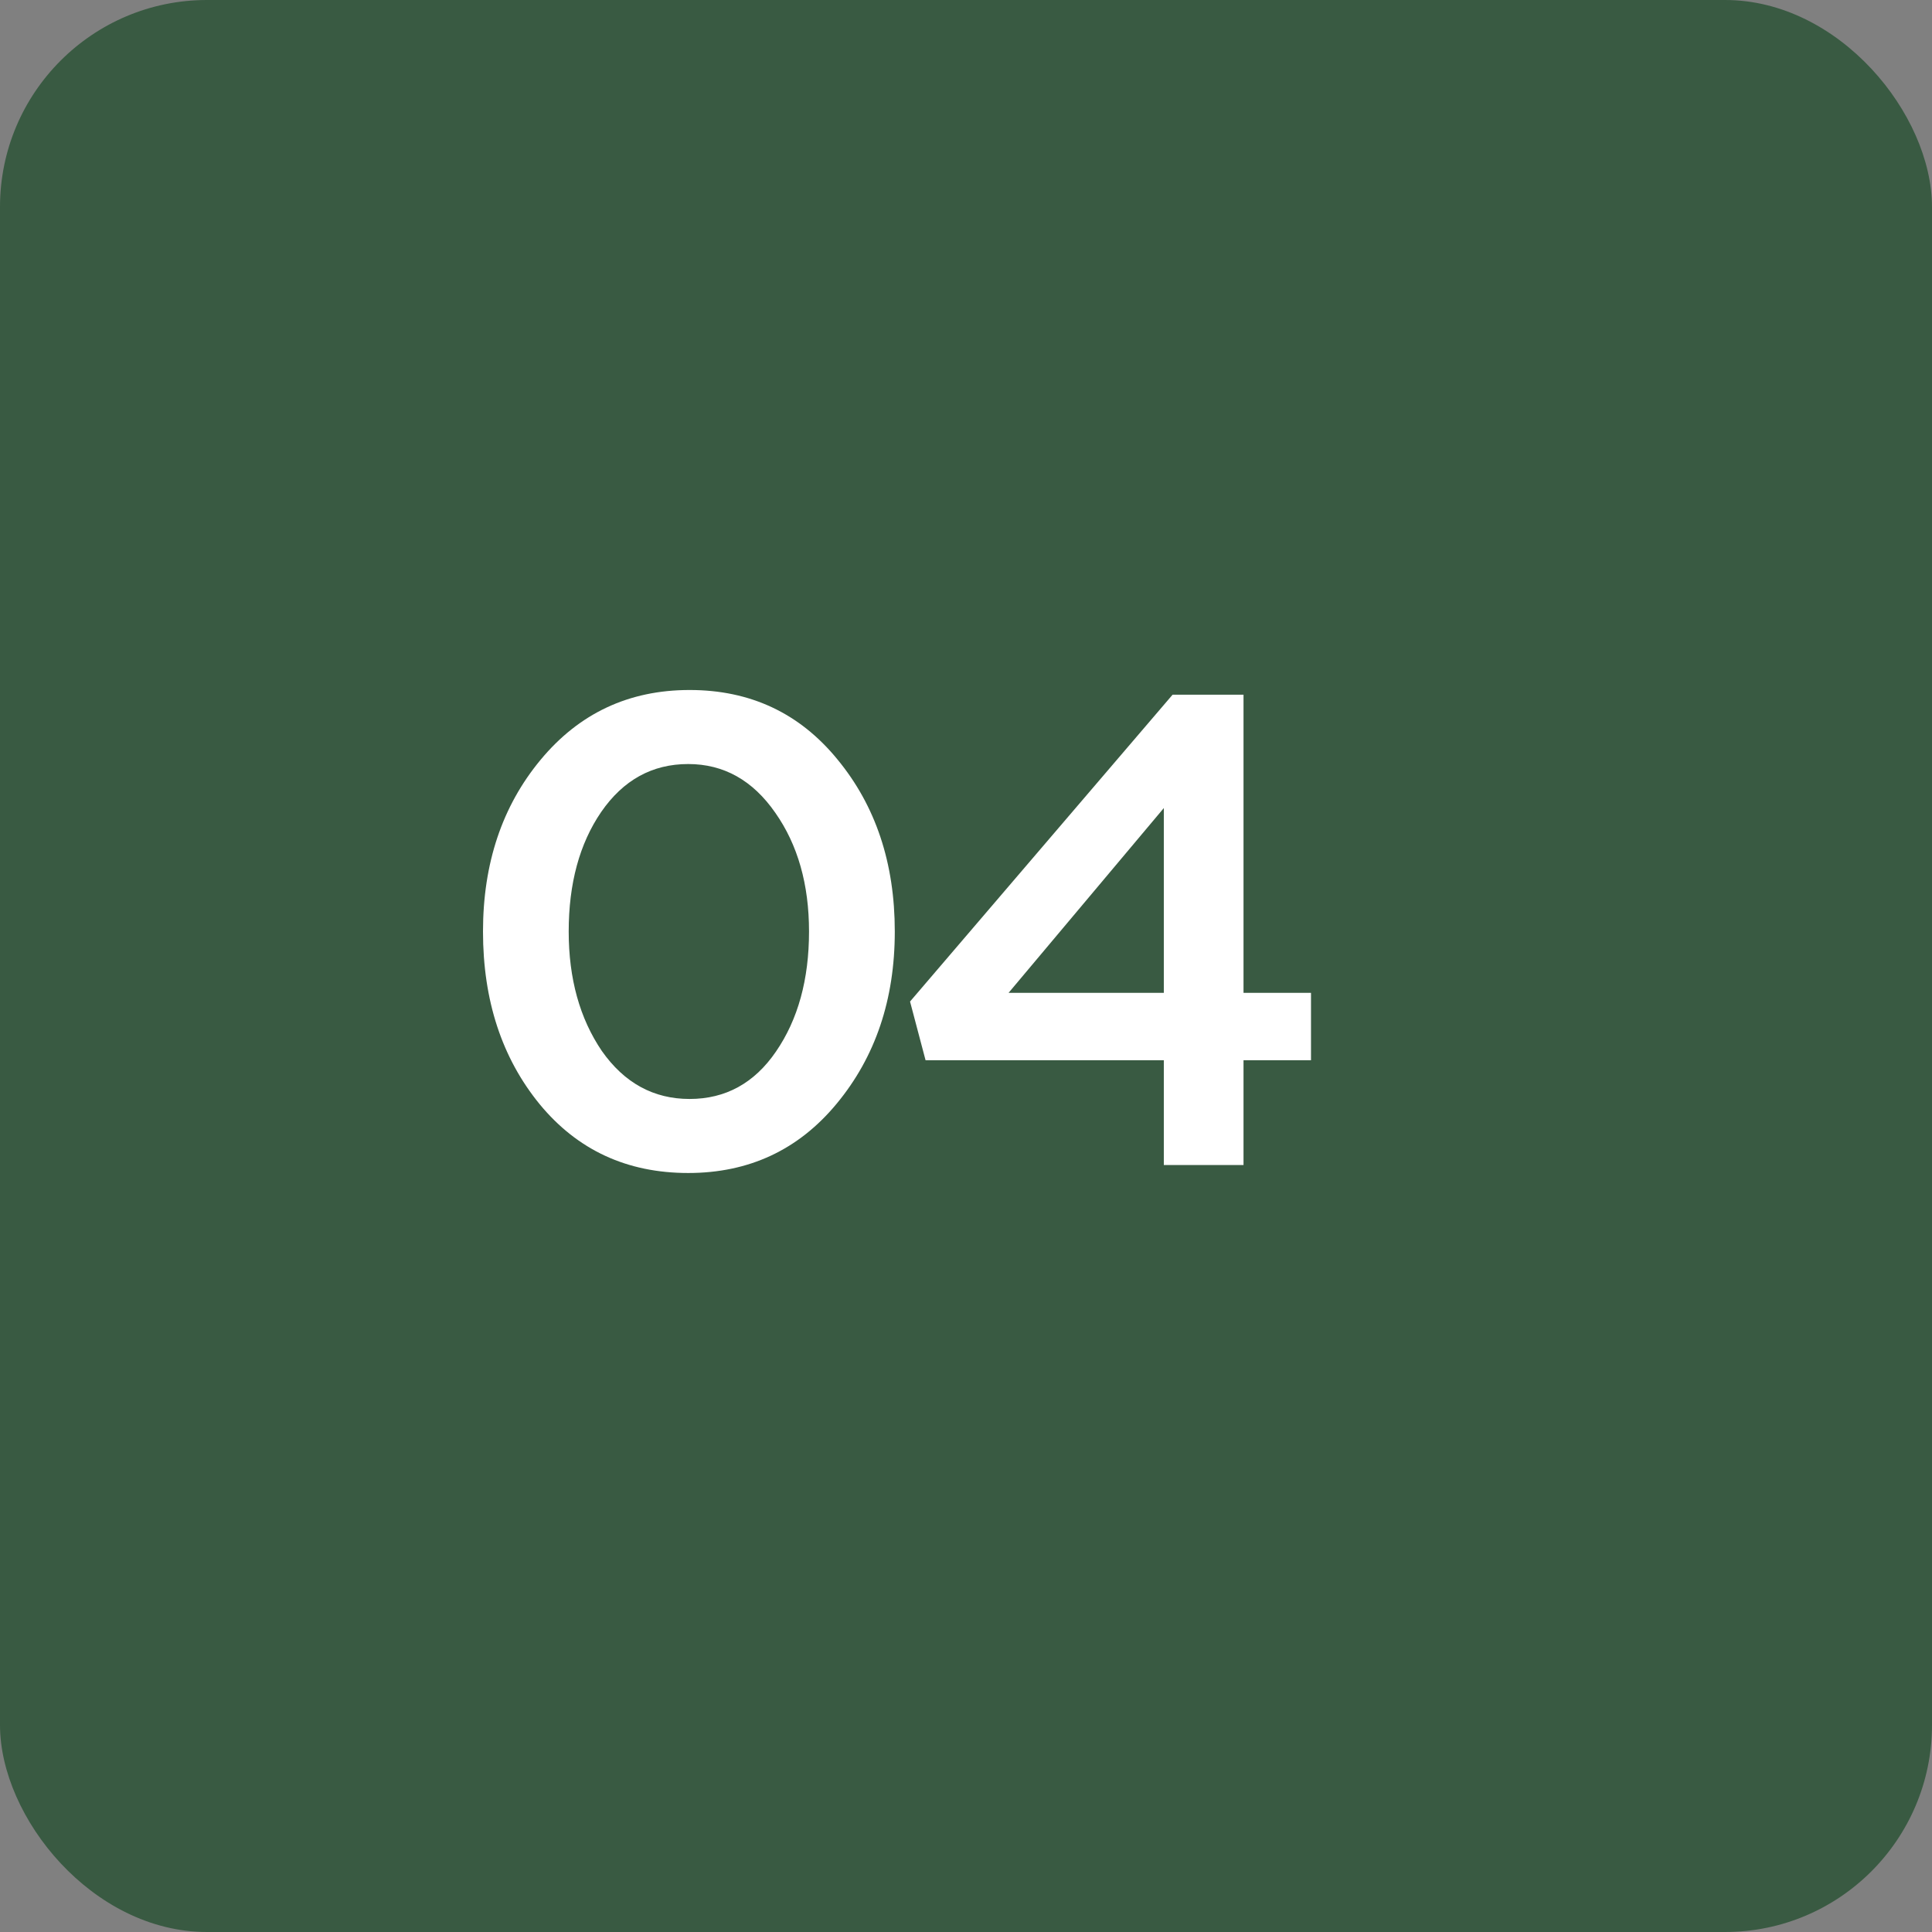
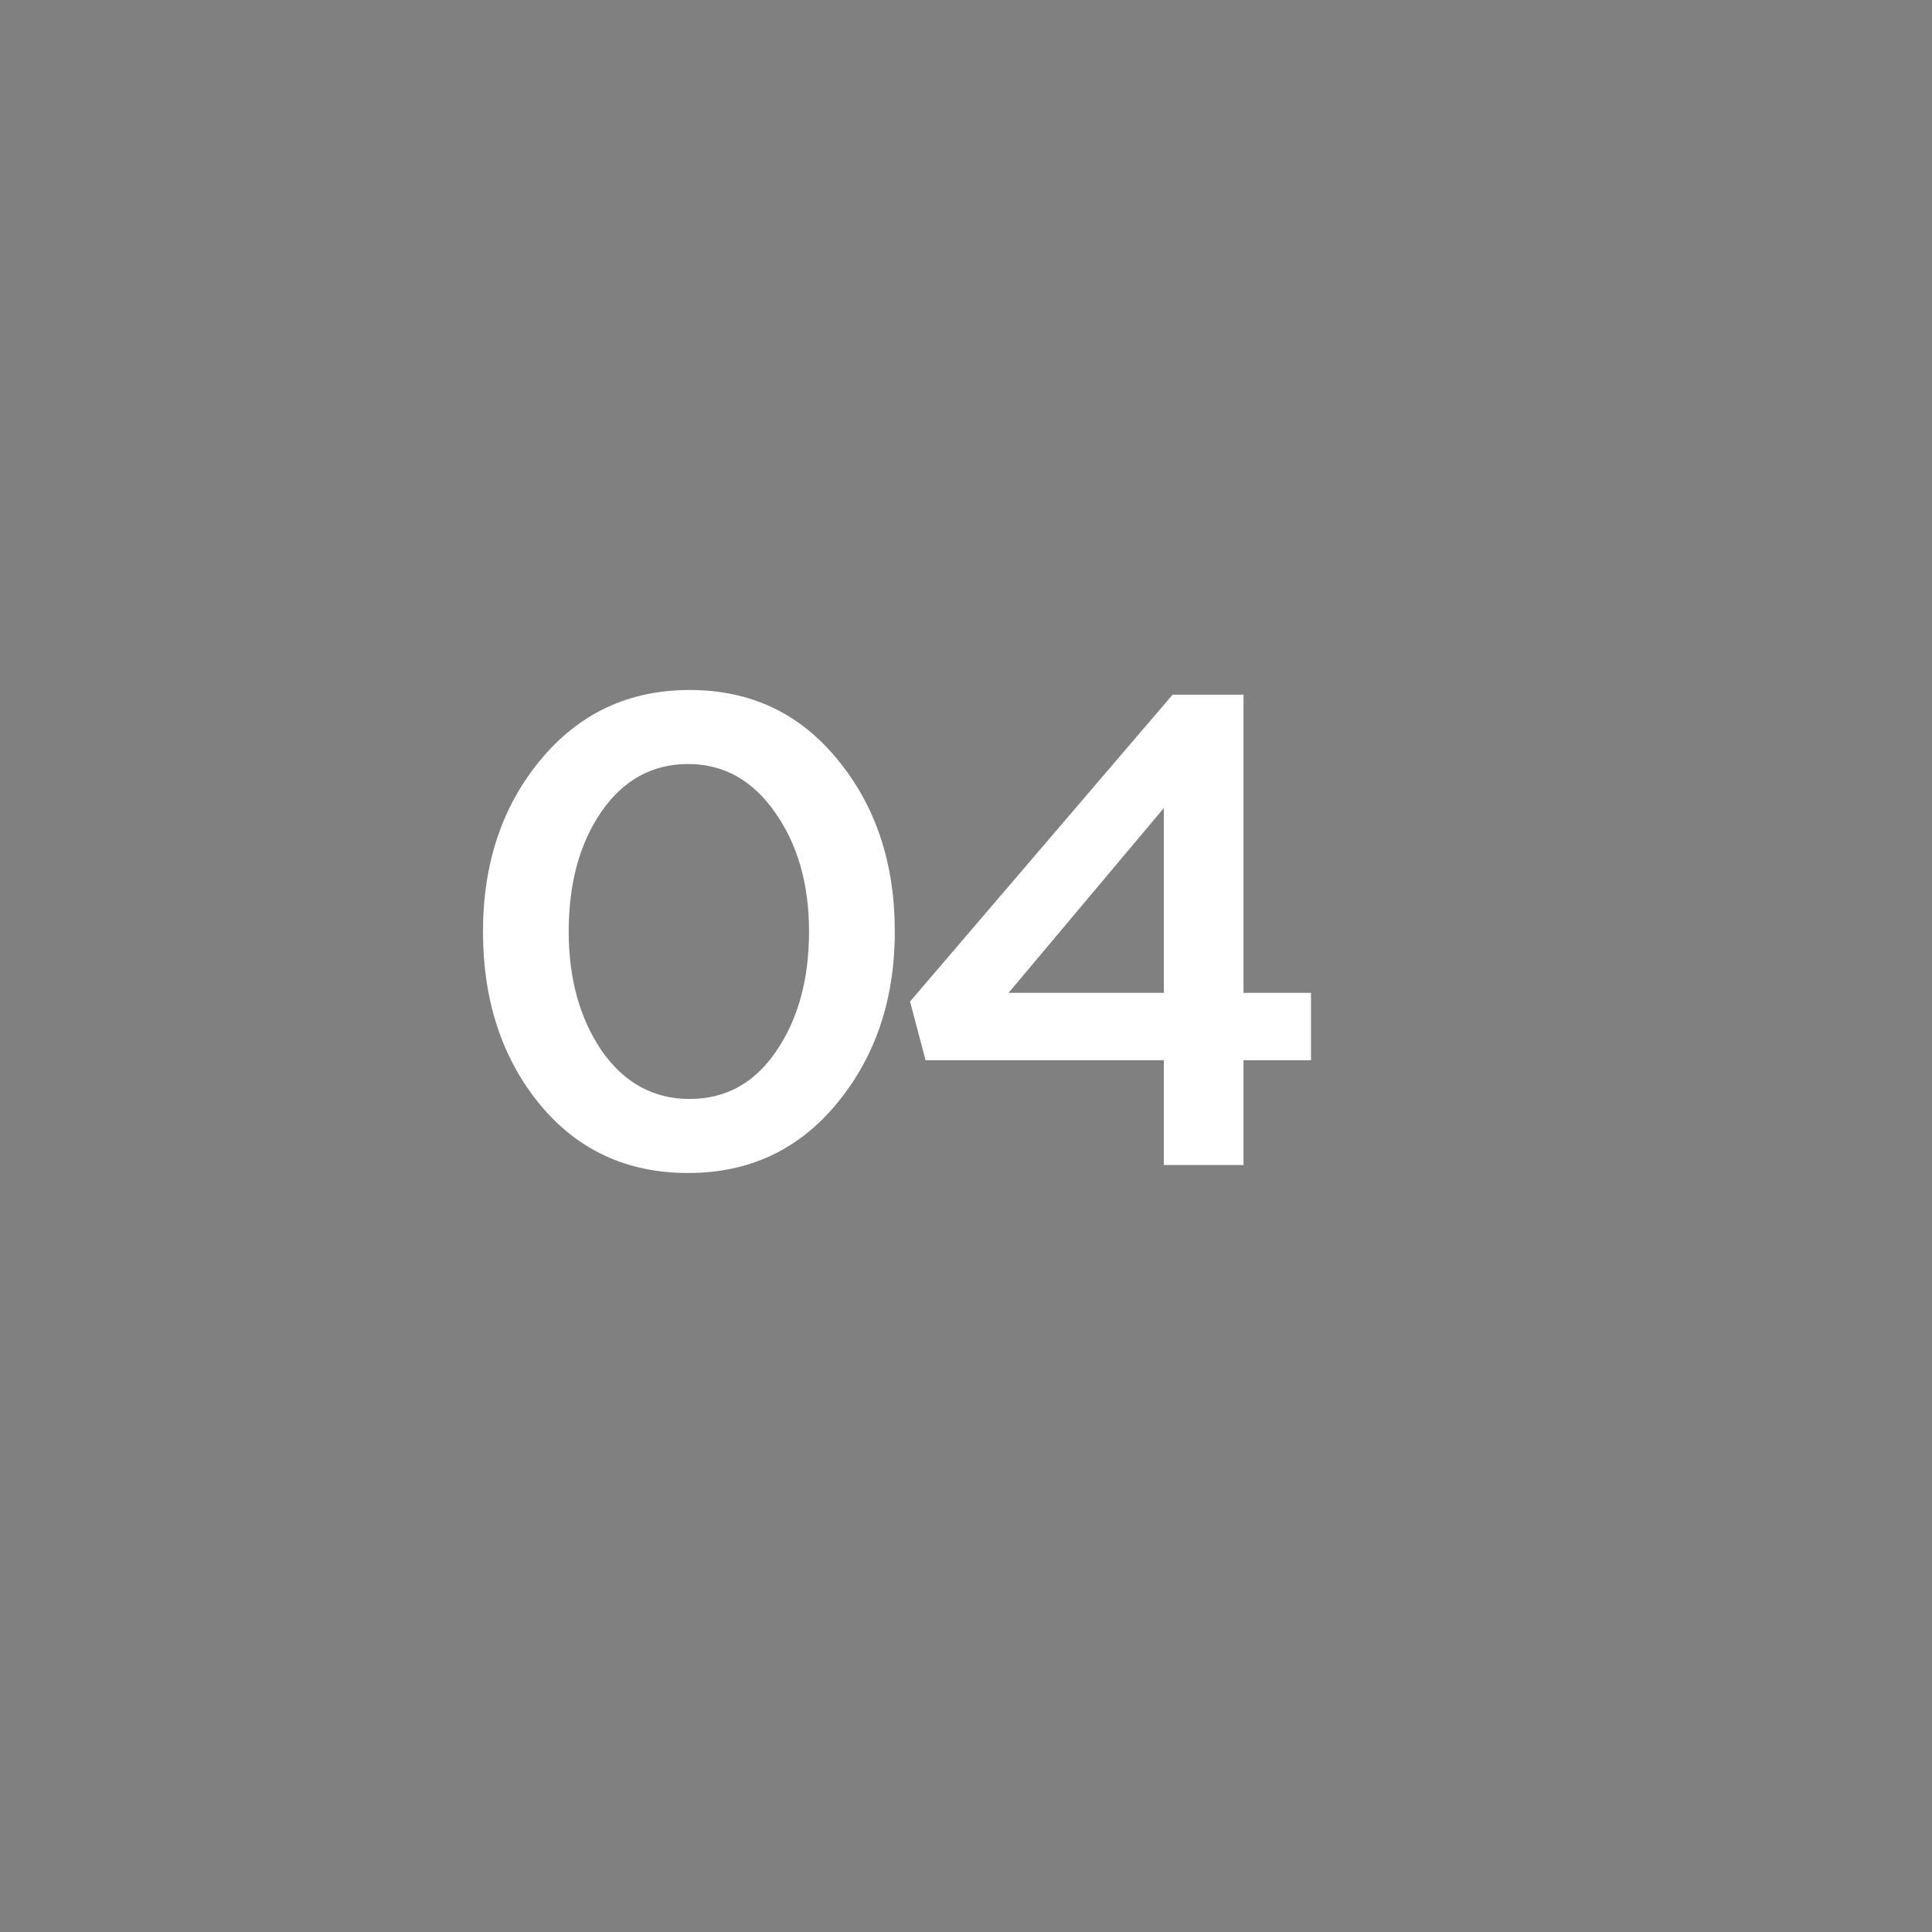
<svg xmlns="http://www.w3.org/2000/svg" width="28" height="28" viewBox="0 0 28 28" fill="none">
  <rect x="0" y="0" width="28" height="28" fill="#808080" stroke="none" />
-   <rect width="28" height="28" rx="3" fill="#395A42" />
  <path d="M9.974 17C9.087 17 8.37 16.668 7.822 16.004C7.274 15.334 7 14.499 7 13.5C7 12.514 7.277 11.685 7.832 11.015C8.392 10.338 9.113 10 9.994 10C10.874 10 11.588 10.335 12.136 11.005C12.69 11.676 12.968 12.507 12.968 13.5C12.968 14.486 12.687 15.318 12.126 15.995C11.572 16.665 10.854 17 9.974 17ZM8.722 15.231C9.048 15.695 9.472 15.927 9.994 15.927C10.515 15.927 10.933 15.698 11.246 15.24C11.565 14.776 11.725 14.196 11.725 13.5C11.725 12.817 11.562 12.243 11.236 11.779C10.91 11.309 10.489 11.073 9.974 11.073C9.452 11.073 9.032 11.305 8.712 11.769C8.399 12.227 8.242 12.804 8.242 13.5C8.242 14.183 8.402 14.76 8.722 15.231Z" fill="white" />
  <path d="M16.867 16.884V15.366H13.414L13.189 14.515L16.994 10.068H18.022V14.389H19V15.366H18.022V16.884H16.867ZM14.617 14.389H16.867V11.711L14.617 14.389Z" fill="white" />
</svg>